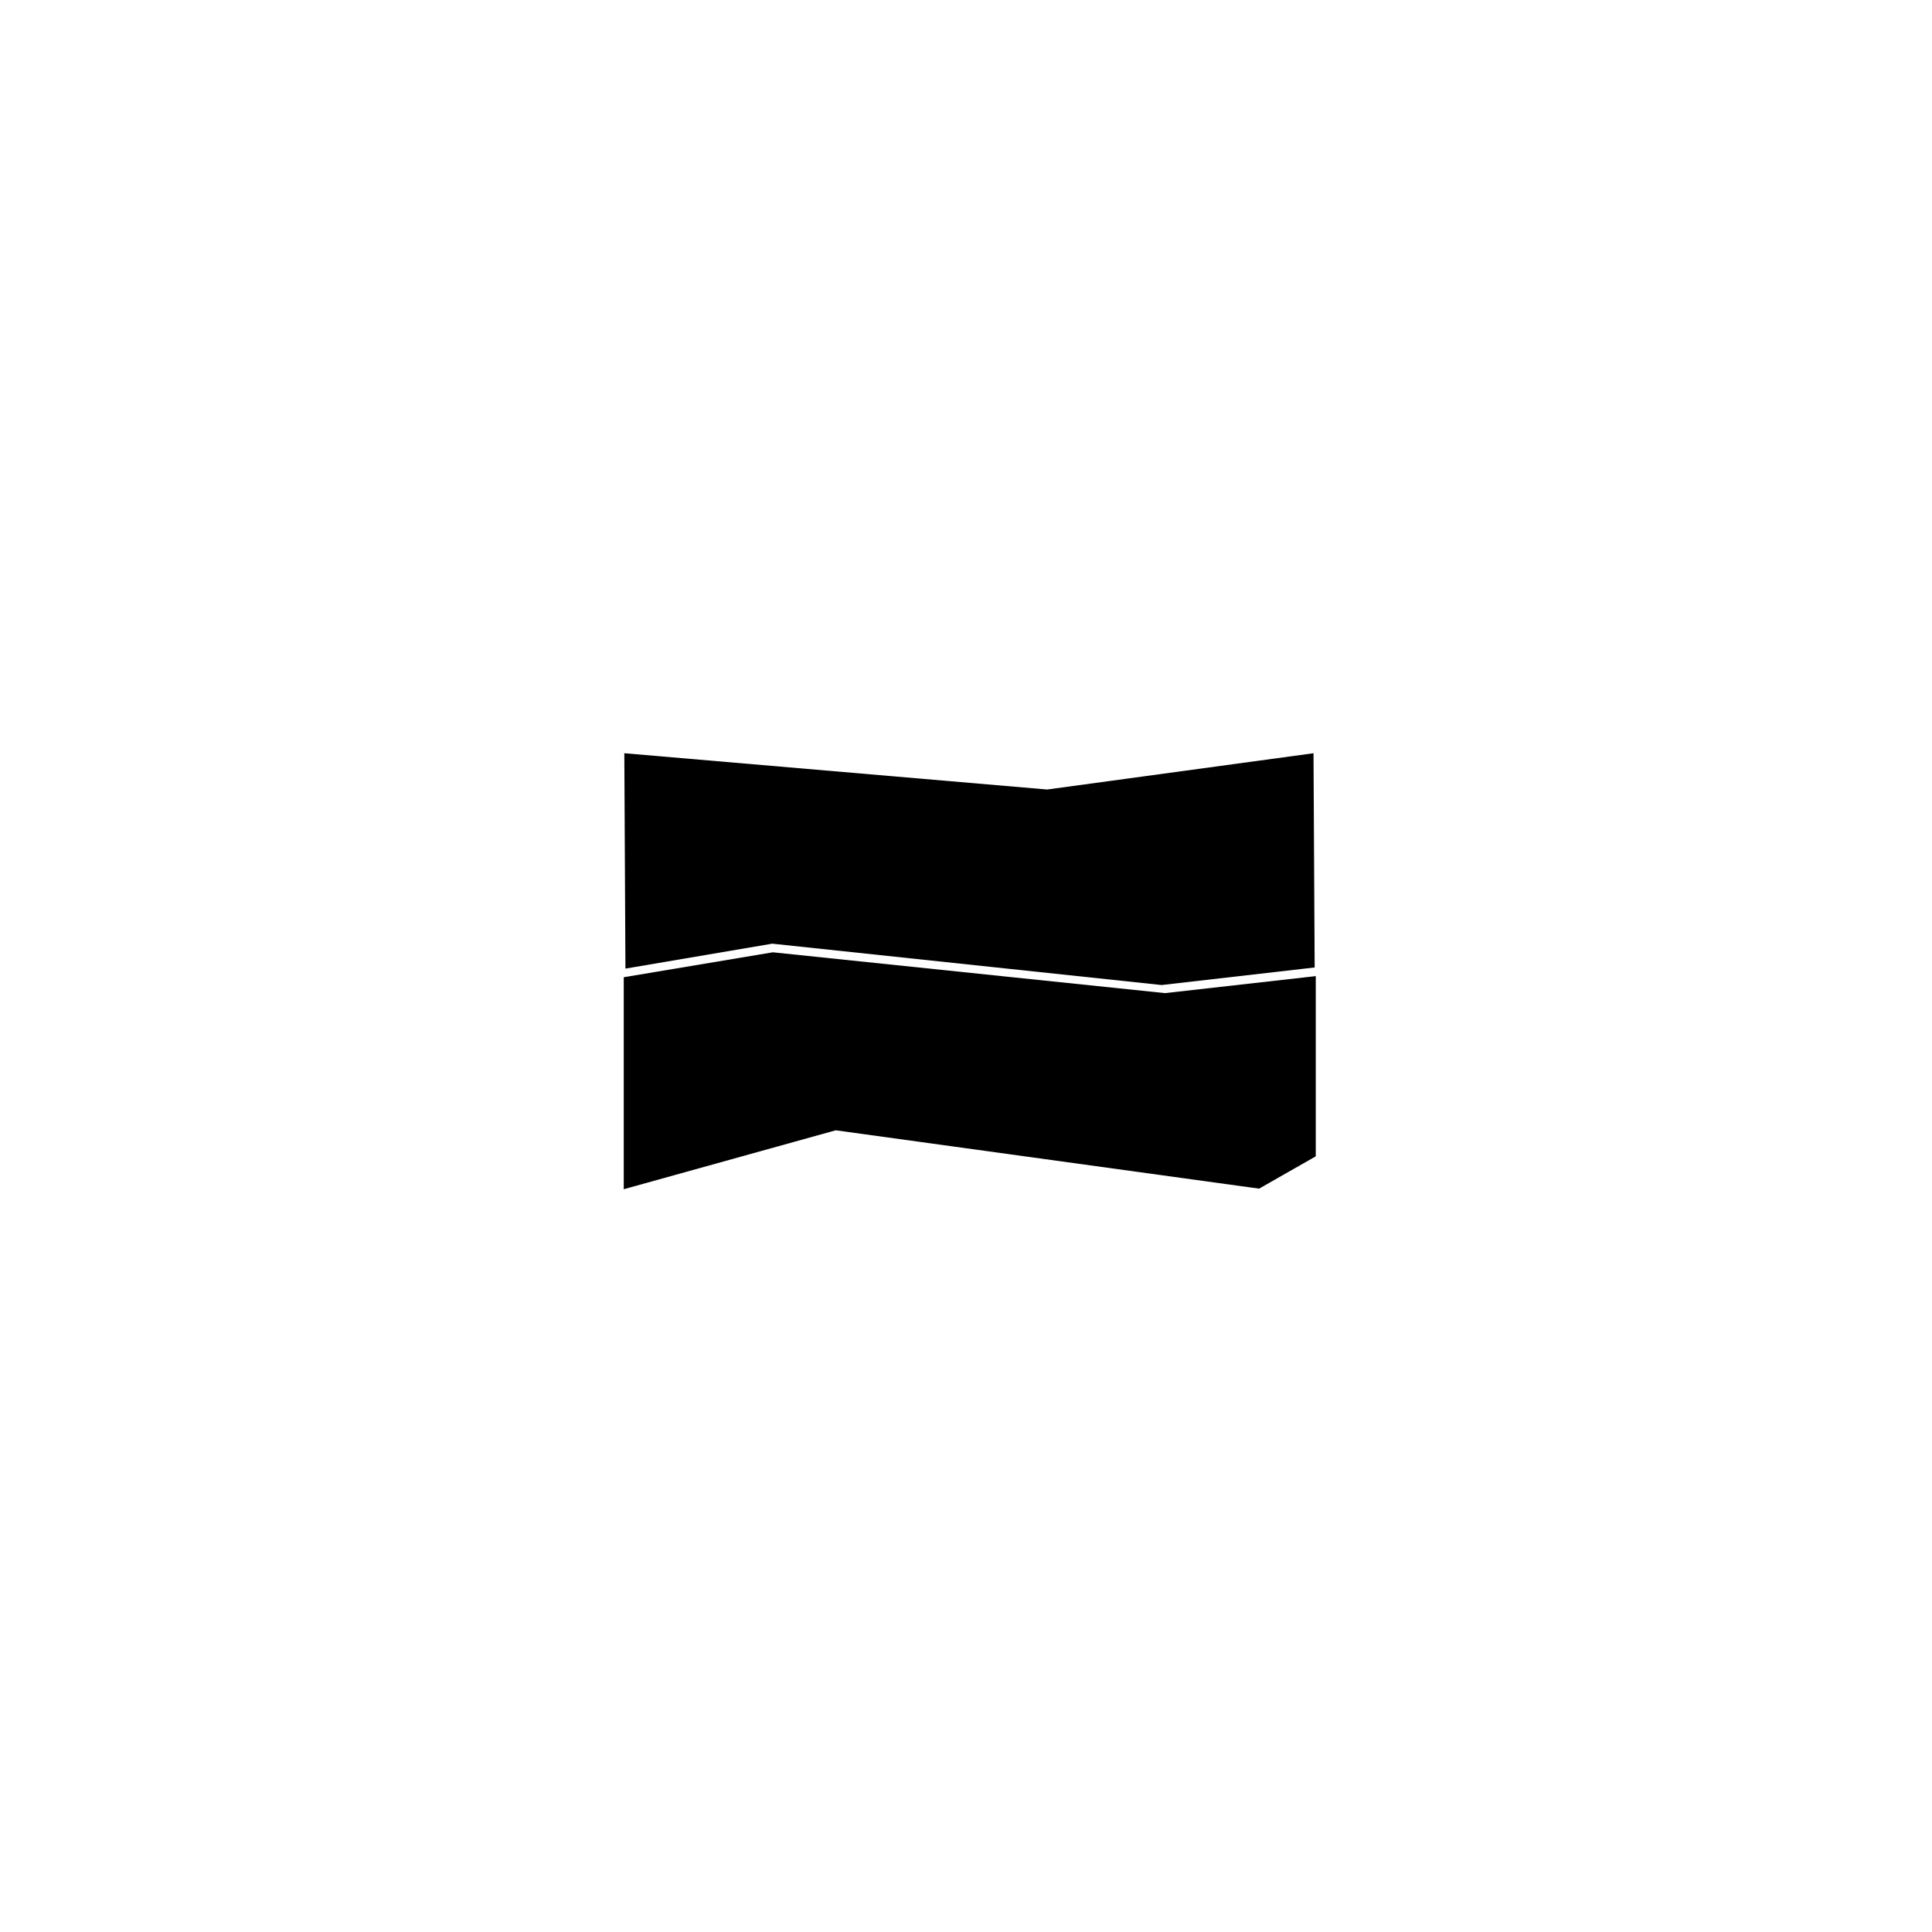
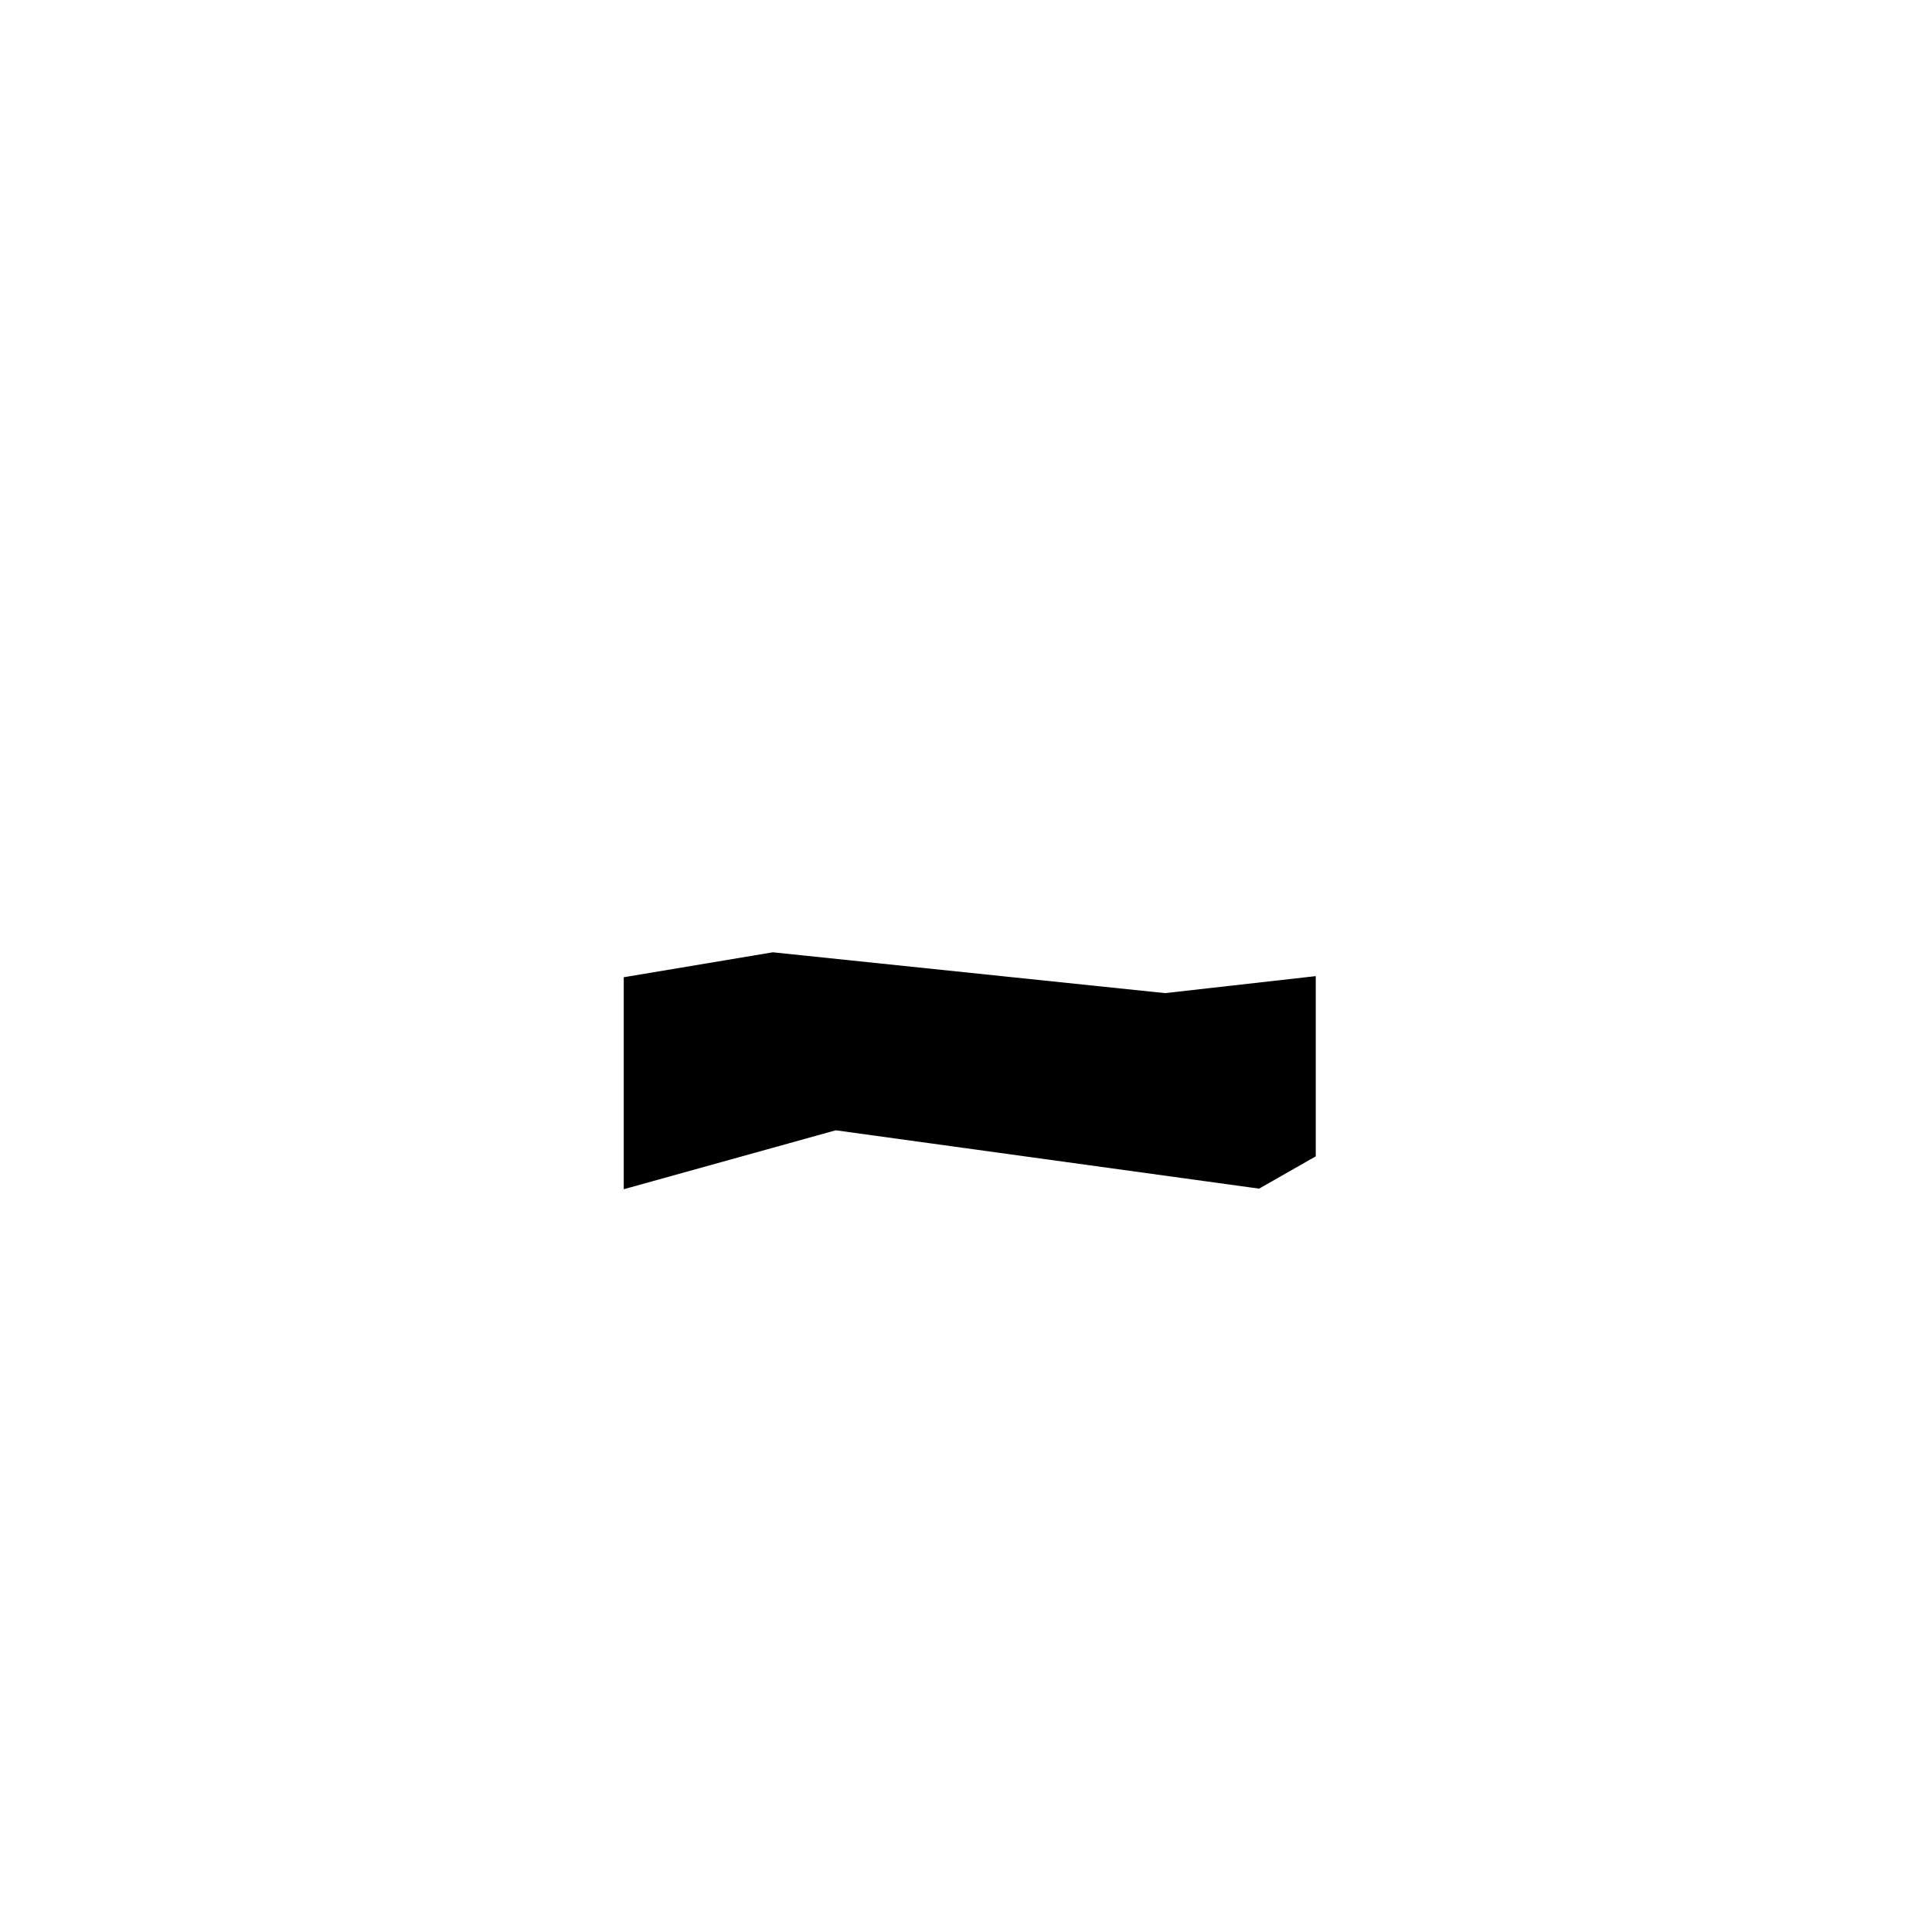
<svg xmlns="http://www.w3.org/2000/svg" id="Silhouettes-contour_3_-_pathfinder_-_noir" viewBox="0 0 540 540">
  <defs>
    <style>.cls-1{fill:none;}</style>
  </defs>
  <rect class="cls-1" x="0" width="540" height="540" />
-   <polygon points="174.5 210.53 174.81 270.73 215.84 263.76 324.68 275.32 367.45 270.41 367.13 210.53 292.68 220.67 174.5 210.53" />
  <polygon points="174.34 332.39 174.34 273.14 216 266.17 325.63 277.58 367.76 272.83 367.76 323.2 351.92 332.23 233.59 315.92 174.34 332.39" />
</svg>